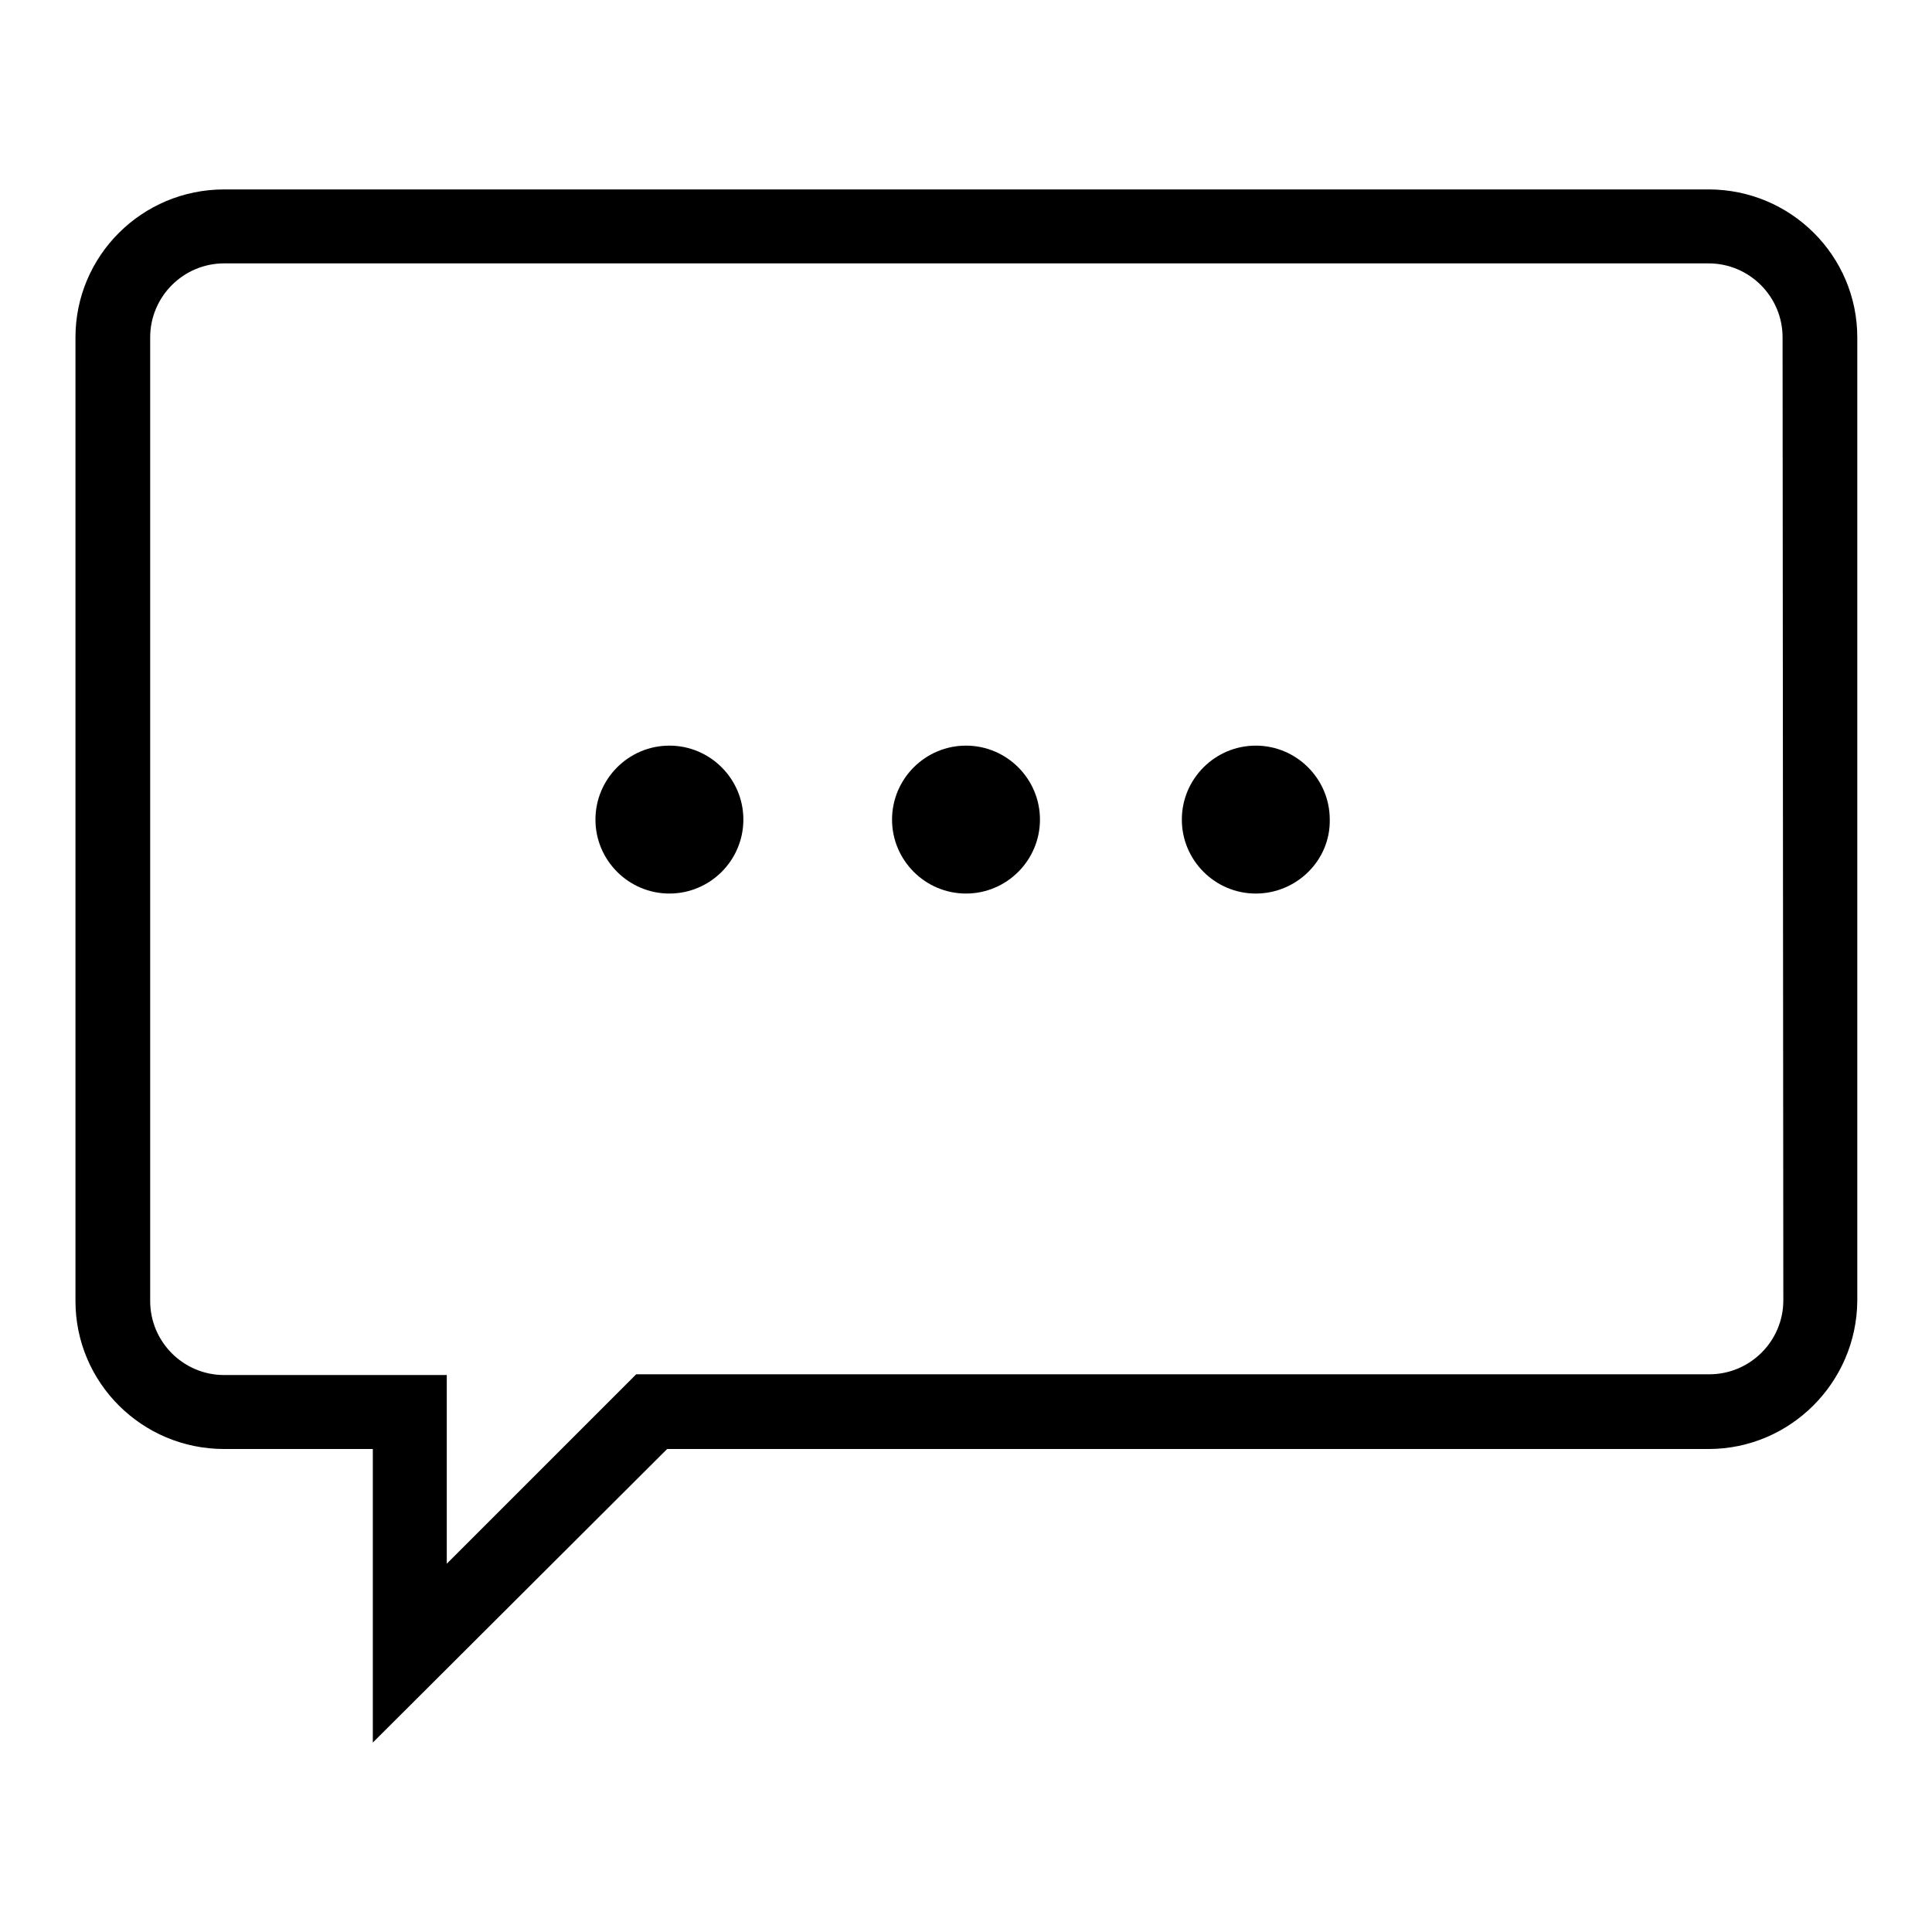
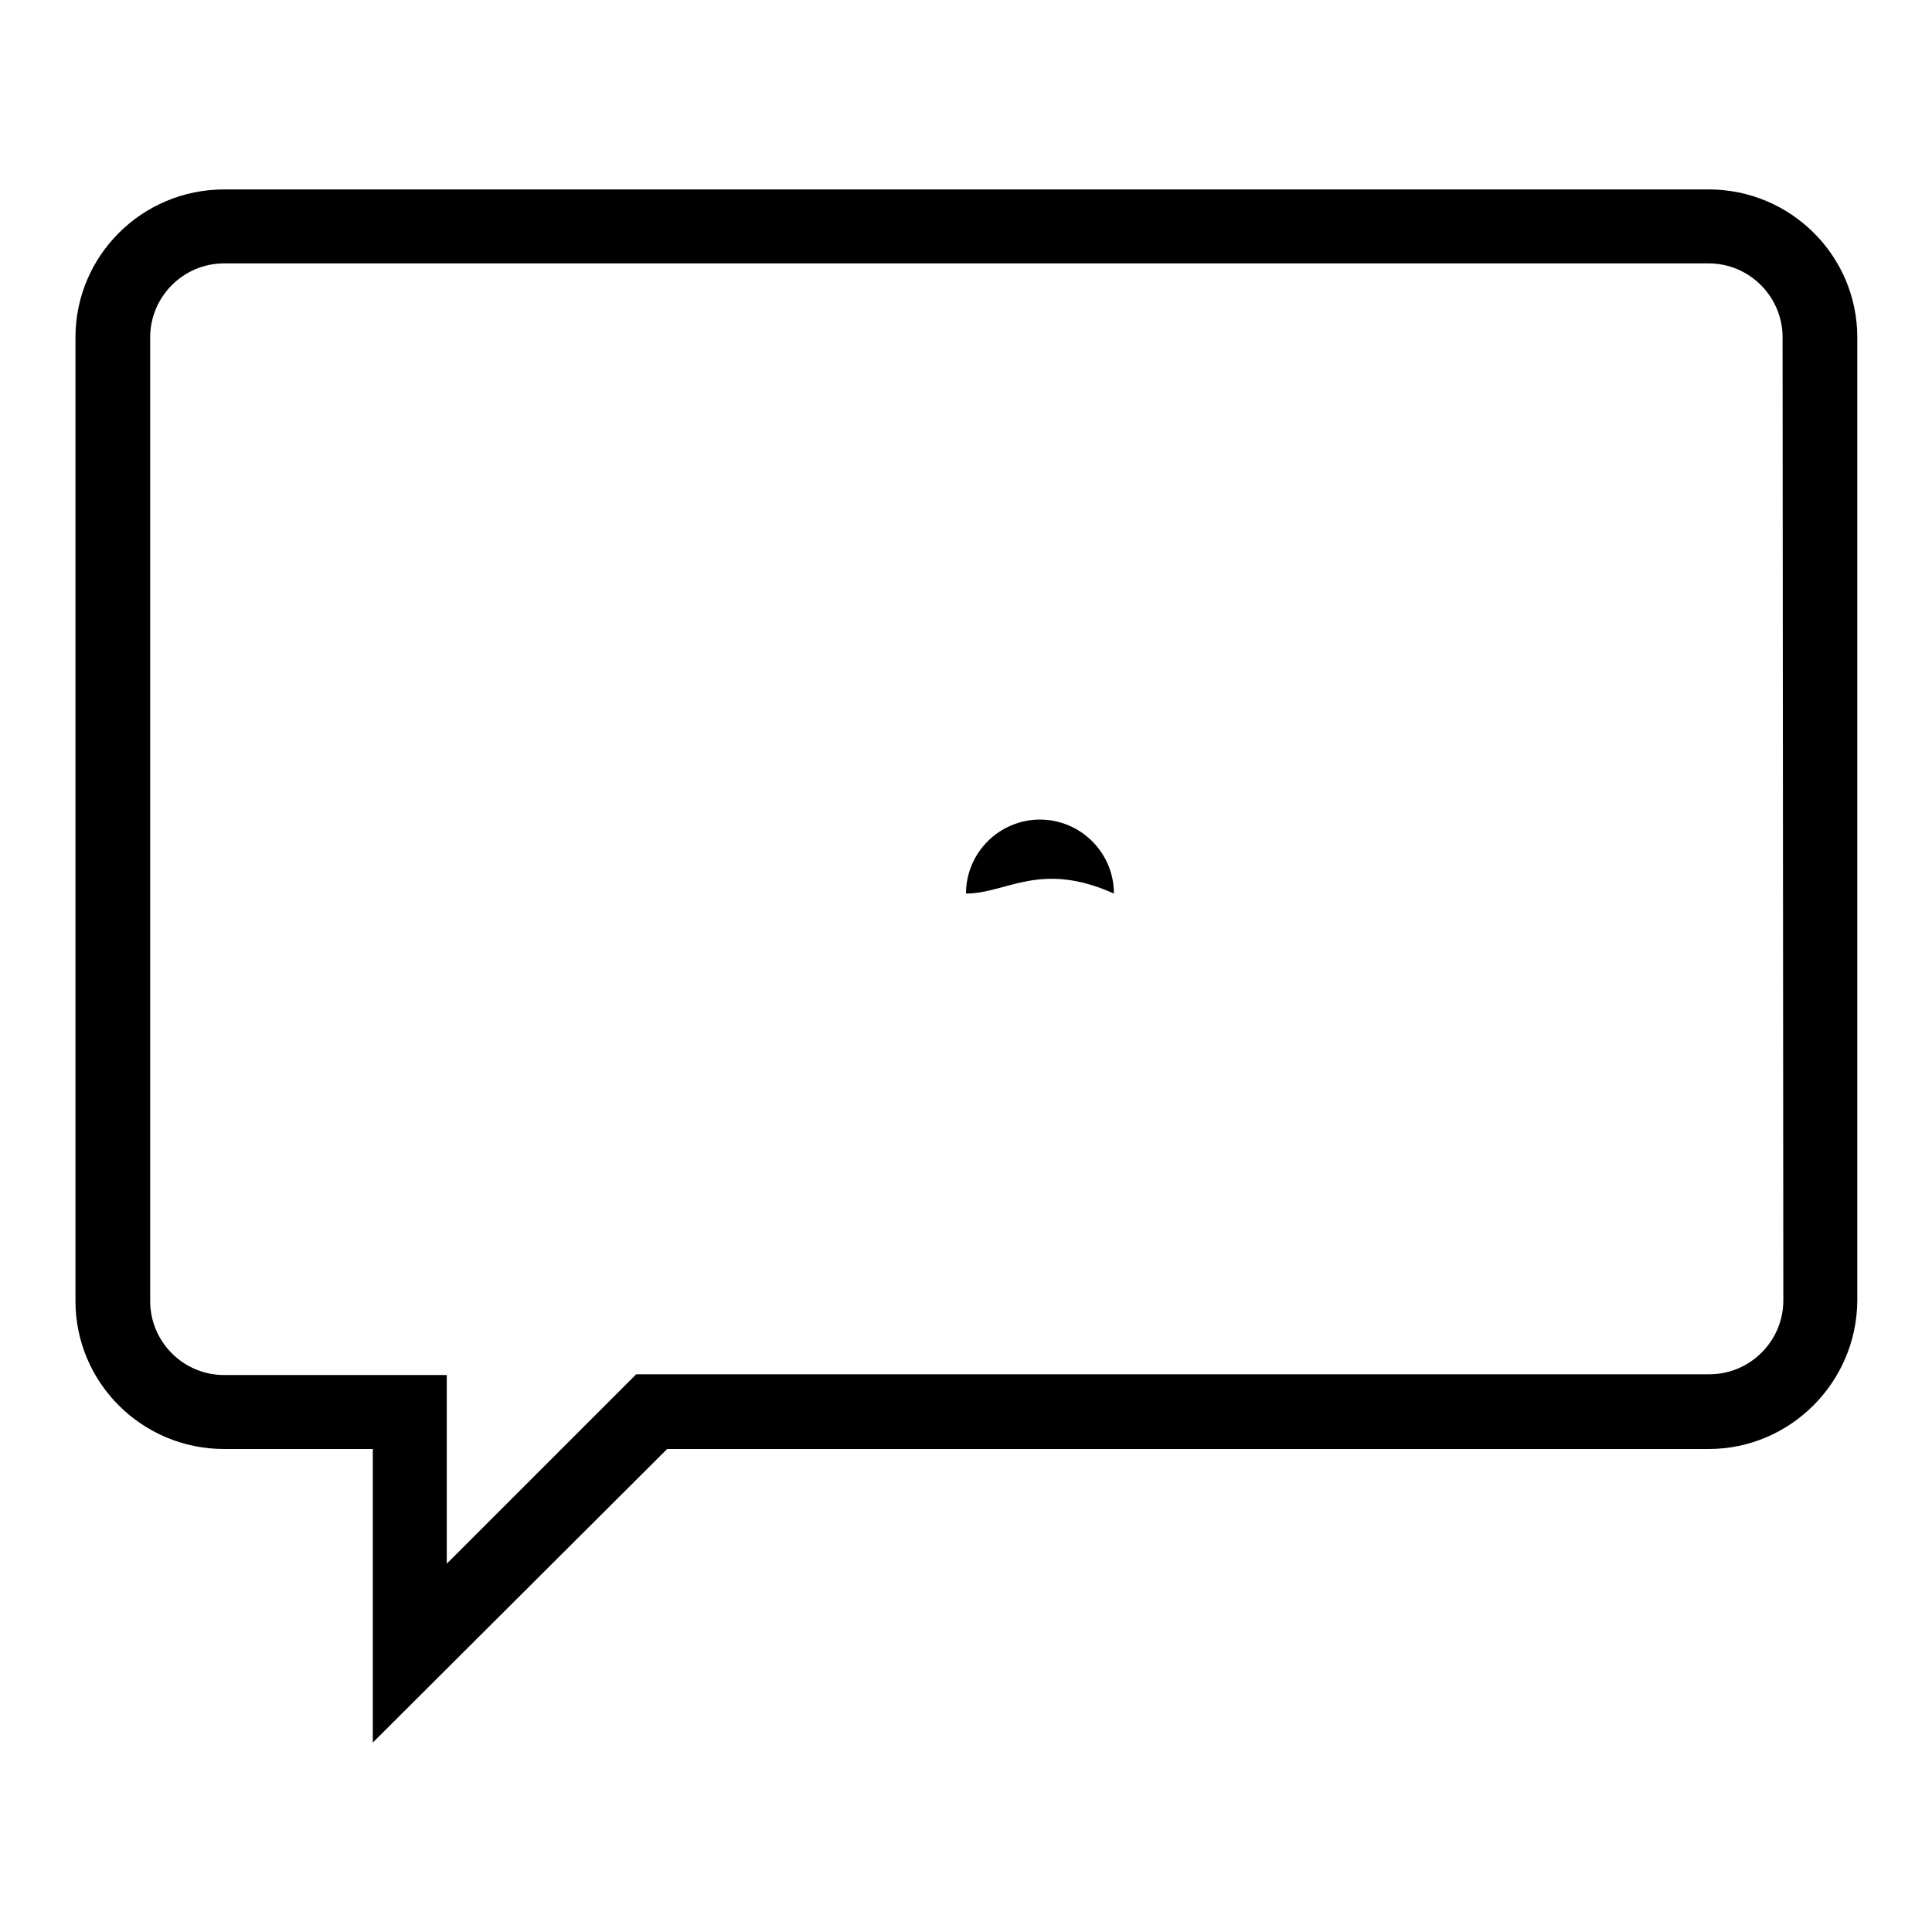
<svg xmlns="http://www.w3.org/2000/svg" version="1.1" x="0px" y="0px" viewBox="0 0 256 256" enable-background="new 0 0 256 256" xml:space="preserve">
  <g>
    <g>
      <path fill="#000000" d="M226.4,192h-138l-39,38.9V192H29.7c-10.9,0-19.7-8.8-19.7-19.6V44.7c0-10.8,8.8-19.6,19.7-19.6h196.7c10.9,0,19.7,8.8,19.7,19.6v127.7C246,183.2,237.2,192,226.4,192L226.4,192z M236.2,44.7c0-5.4-4.4-9.8-9.8-9.8H29.7c-5.4,0-9.8,4.4-9.8,9.8v127.7c0,5.4,4.4,9.8,9.8,9.8h19.7h9.8v9.8v15.2l22.2-22.2l2.9-2.9h4.1h138.1c5.4,0,9.8-4.4,9.8-9.8L236.2,44.7L236.2,44.7z" />
-       <path fill="#000000" d="M128,118.4c-5.4,0-9.8-4.4-9.8-9.8c0-5.4,4.4-9.8,9.8-9.8c5.4,0,9.8,4.4,9.8,9.8C137.8,114,133.4,118.4,128,118.4L128,118.4z" />
-       <path fill="#000000" d="M88.7,118.4c-5.4,0-9.8-4.4-9.8-9.8c0-5.4,4.4-9.8,9.8-9.8s9.8,4.4,9.8,9.8C98.5,114,94.1,118.4,88.7,118.4L88.7,118.4z" />
-       <path fill="#000000" d="M166.4,118.4c-5.4,0-9.8-4.4-9.8-9.8c0-5.4,4.4-9.8,9.8-9.8s9.8,4.4,9.8,9.8C176.3,114,171.8,118.4,166.4,118.4L166.4,118.4z" />
+       <path fill="#000000" d="M128,118.4c0-5.4,4.4-9.8,9.8-9.8c5.4,0,9.8,4.4,9.8,9.8C137.8,114,133.4,118.4,128,118.4L128,118.4z" />
    </g>
  </g>
</svg>